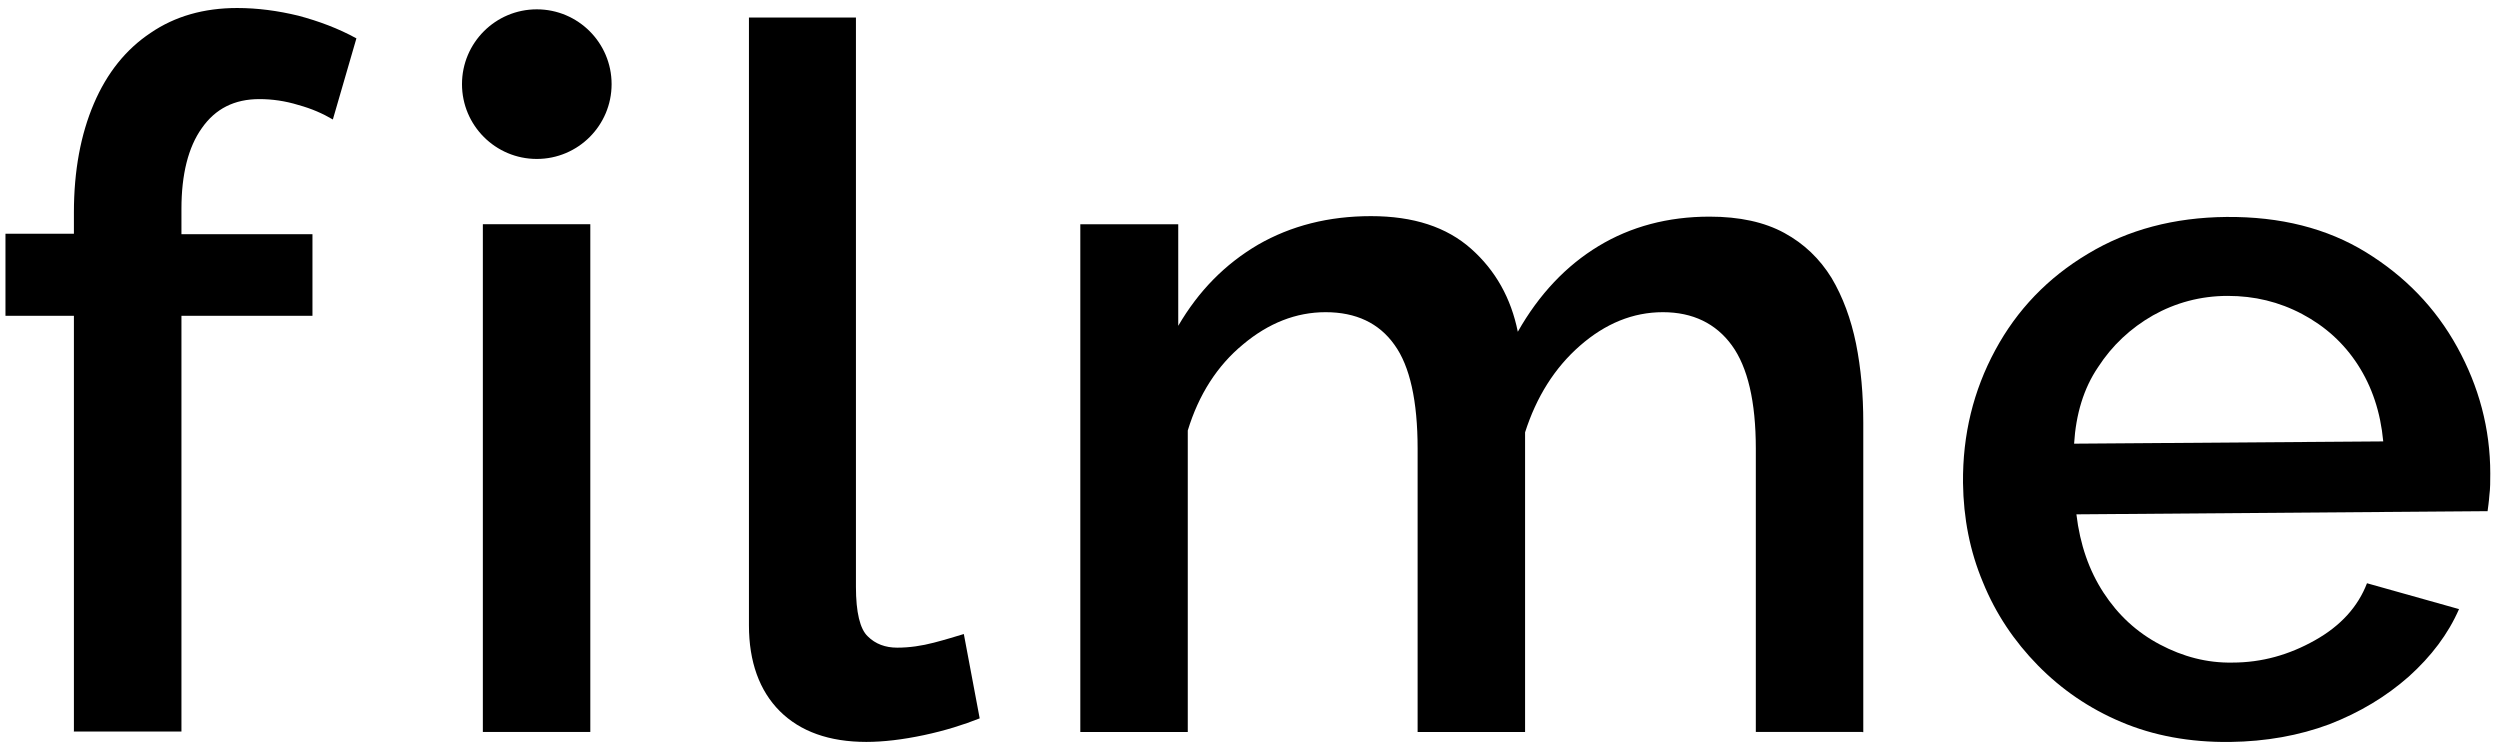
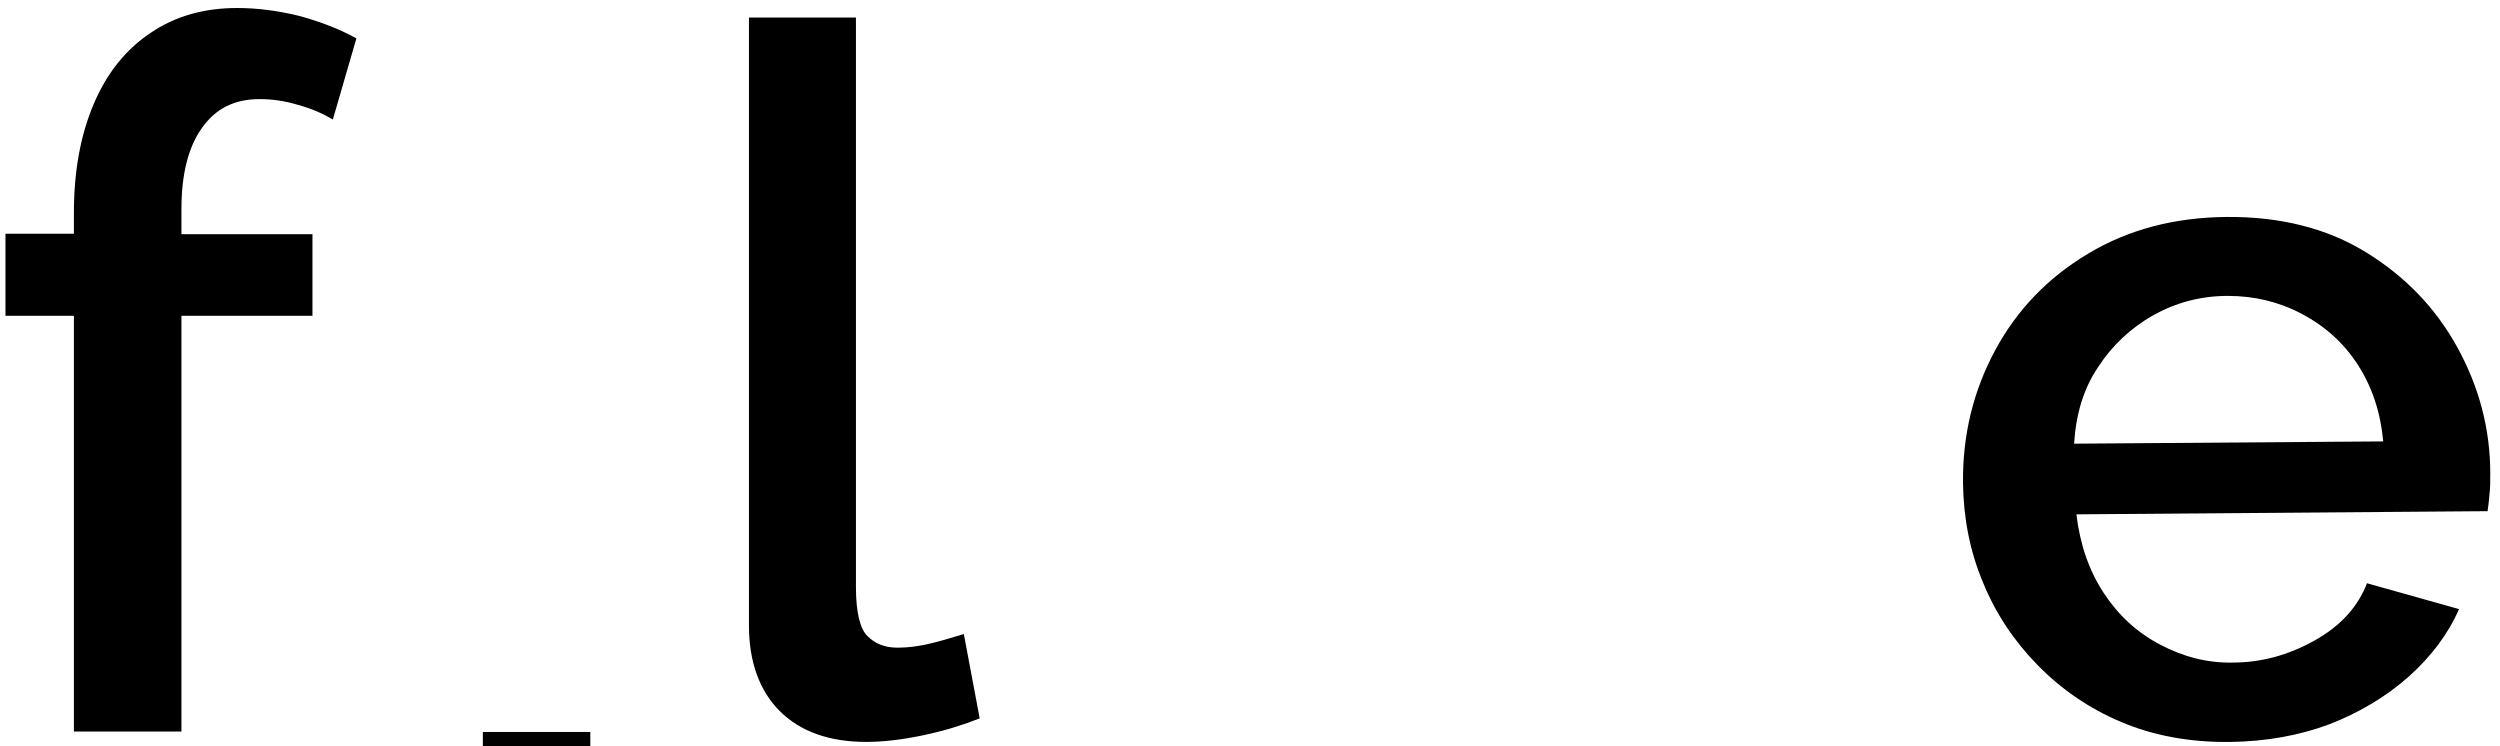
<svg xmlns="http://www.w3.org/2000/svg" xml:space="preserve" version="1.1" height="191" width="640">
  <g class="layer">
    <title>Layer 1</title>
    <g id="svg_8">
-       <circle r="19.15" id="svg_1" cy="21.54" cx="137.42" />
      <path id="svg_2" d="m18.92,187.38l0,-106.54l-17.52,0l0,-21.01l17.52,0l0,-5.45c0,-10.68 1.74,-19.96 5.11,-27.85c3.37,-7.89 8.24,-13.93 14.51,-18.1c6.27,-4.29 13.69,-6.38 22.17,-6.38c5.22,0 10.44,0.7 15.67,1.97c5.22,1.39 10.21,3.25 14.86,5.8l-6.03,20.77c-2.55,-1.51 -5.45,-2.79 -8.82,-3.71c-3.37,-1.04 -6.73,-1.51 -9.98,-1.51c-6.38,0 -11.26,2.44 -14.74,7.43c-3.48,4.87 -5.22,11.84 -5.22,20.66l0,6.5l33.54,0l0,20.89l-33.54,0l0,106.42l-27.51,0l0,0.12z" />
-       <path id="svg_3" d="m123.61,187.38l0,-129.98l27.51,0l0,129.98l-27.51,0z" />
+       <path id="svg_3" d="m123.61,187.38l27.51,0l0,129.98l-27.51,0z" />
      <path id="svg_4" d="m191.5,4.48l27.62,0l0,145.77c0,6.5 1.04,10.79 3.02,12.65c1.97,1.97 4.53,2.9 7.54,2.9c3.13,0 6.27,-0.46 9.4,-1.28c3.13,-0.81 5.69,-1.62 7.66,-2.21l4.06,21.59c-4.06,1.62 -8.82,3.13 -14.27,4.29c-5.45,1.16 -10.44,1.74 -14.74,1.74c-9.52,0 -16.94,-2.67 -22.17,-7.89c-5.22,-5.22 -7.89,-12.65 -7.89,-21.93l0,-155.63l-0.23,0z" />
-       <path id="svg_5" d="m476.76,187.38l-27.27,0l0,-72.53c0,-12.07 -2.09,-20.89 -6.15,-26.46c-4.06,-5.57 -9.98,-8.47 -17.64,-8.47c-7.66,0 -14.74,2.9 -21.24,8.59c-6.5,5.69 -11.14,13.11 -14.04,22.17l0,76.71l-27.51,0l0,-72.53c0,-12.19 -1.97,-21.12 -5.92,-26.58c-3.95,-5.57 -9.86,-8.36 -17.64,-8.36c-7.54,0 -14.62,2.79 -21.12,8.24c-6.62,5.45 -11.37,12.88 -14.16,22.05l0,77.18l-27.51,0l0,-129.98l25.07,0l0,26c5.22,-8.94 11.95,-15.78 20.43,-20.77c8.47,-4.87 18.1,-7.31 28.9,-7.31c10.91,0 19.38,2.79 25.65,8.36c6.27,5.57 10.21,12.65 11.95,21.24c5.45,-9.63 12.42,-16.94 20.66,-21.93s17.76,-7.54 28.43,-7.54c7.66,0 14.04,1.39 19.15,4.18c5.11,2.79 9.05,6.62 12.07,11.49c2.9,4.87 4.99,10.56 6.27,16.83c1.28,6.38 1.86,13.11 1.86,20.19l0,79.27l-0.23,0z" />
      <path id="svg_6" d="m570.88,189.94c-10.33,0.12 -19.61,-1.62 -27.85,-5.11c-8.24,-3.48 -15.32,-8.36 -21.35,-14.51c-6.03,-6.15 -10.79,-13.23 -14.04,-21.24c-3.37,-8.01 -4.99,-16.48 -5.11,-25.42c-0.12,-12.42 2.67,-23.68 8.24,-34c5.57,-10.33 13.46,-18.57 23.79,-24.72c10.21,-6.15 22.05,-9.28 35.4,-9.4c13.81,-0.12 25.76,2.9 35.75,9.05c9.98,6.15 17.76,14.16 23.33,24.26c5.57,10.1 8.47,20.89 8.47,32.38c0,1.97 0,3.83 -0.23,5.57c-0.12,1.74 -0.35,3.13 -0.46,4.06l-105.26,0.81c0.93,7.78 3.25,14.39 6.96,20.08c3.71,5.69 8.47,10.1 14.39,13.23c5.92,3.13 12.07,4.76 18.57,4.64c7.54,0 14.51,-1.97 21.12,-5.69c6.62,-3.71 11.03,-8.59 13.35,-14.62l23.56,6.62c-2.79,6.38 -7.08,12.07 -12.88,17.29c-5.8,5.11 -12.53,9.17 -20.31,12.19c-7.78,2.9 -16.25,4.41 -25.42,4.53zm-39.92,-76.36l79.15,-0.58c-0.7,-7.54 -2.9,-14.04 -6.5,-19.61c-3.6,-5.57 -8.36,-9.86 -14.27,-13c-5.92,-3.13 -12.19,-4.64 -19.03,-4.64c-6.96,0 -13.35,1.74 -19.15,4.99c-5.69,3.25 -10.44,7.66 -14.04,13.23c-3.71,5.45 -5.69,12.07 -6.15,19.61z" />
    </g>
  </g>
</svg>